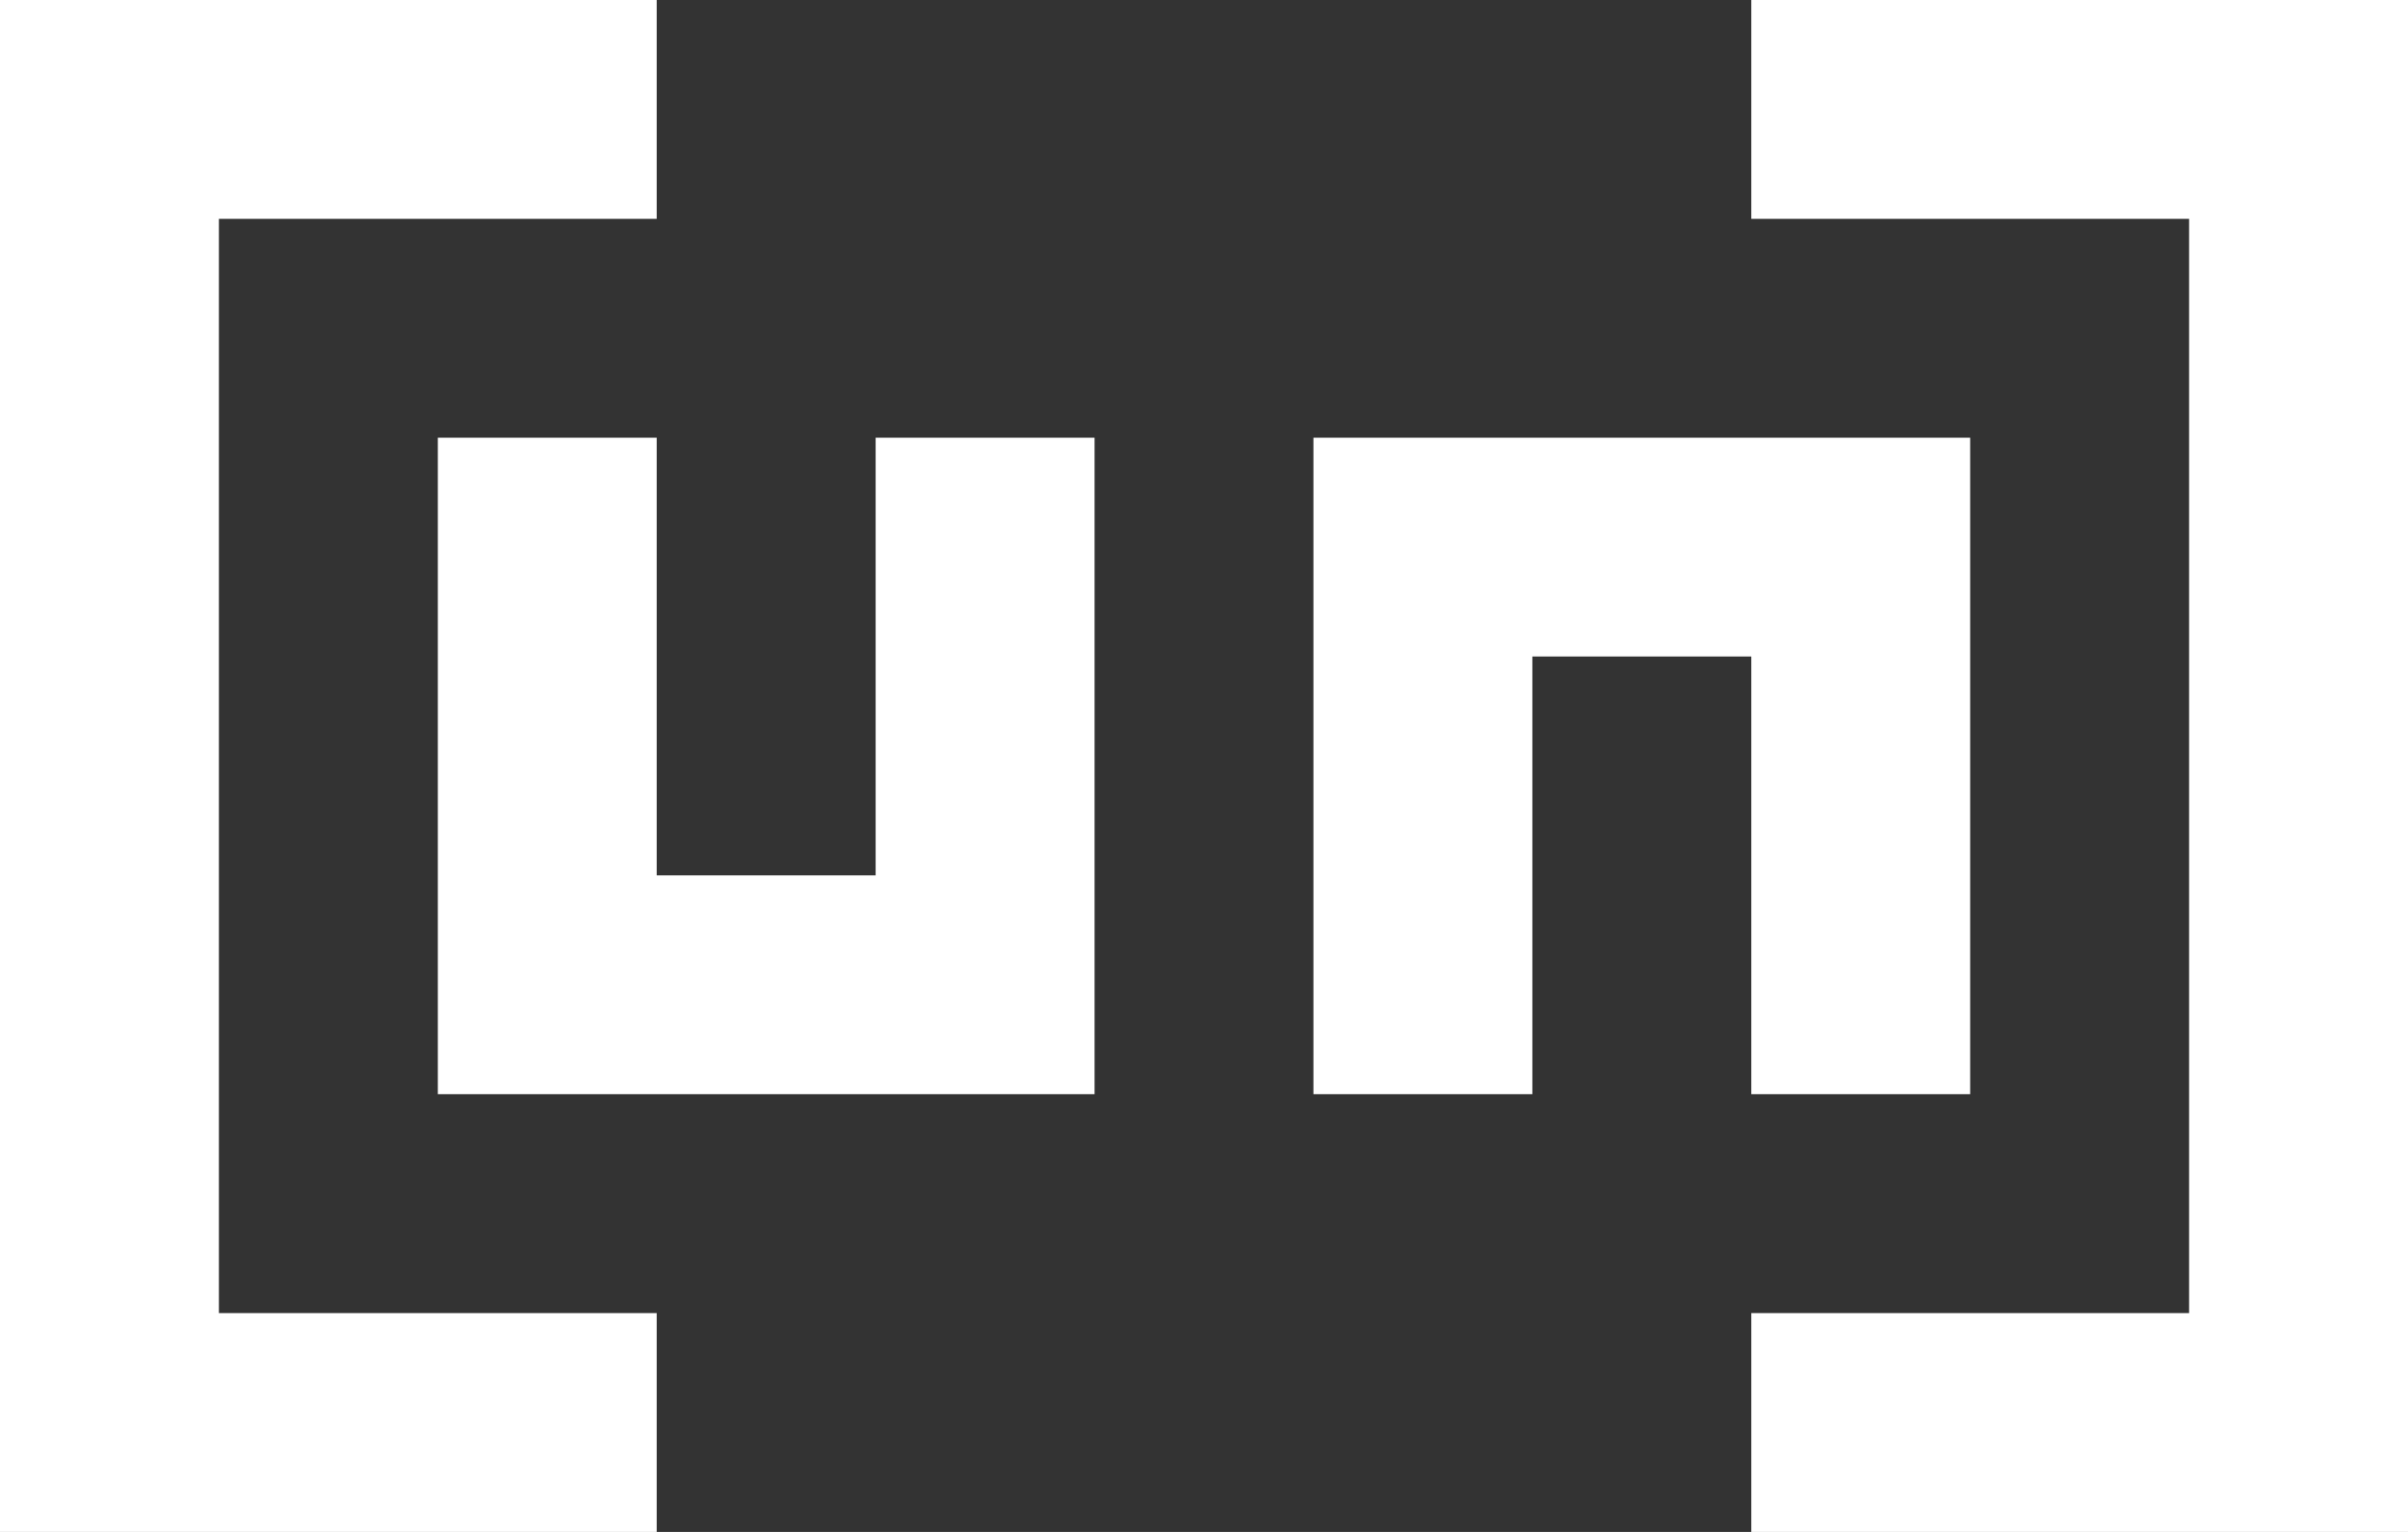
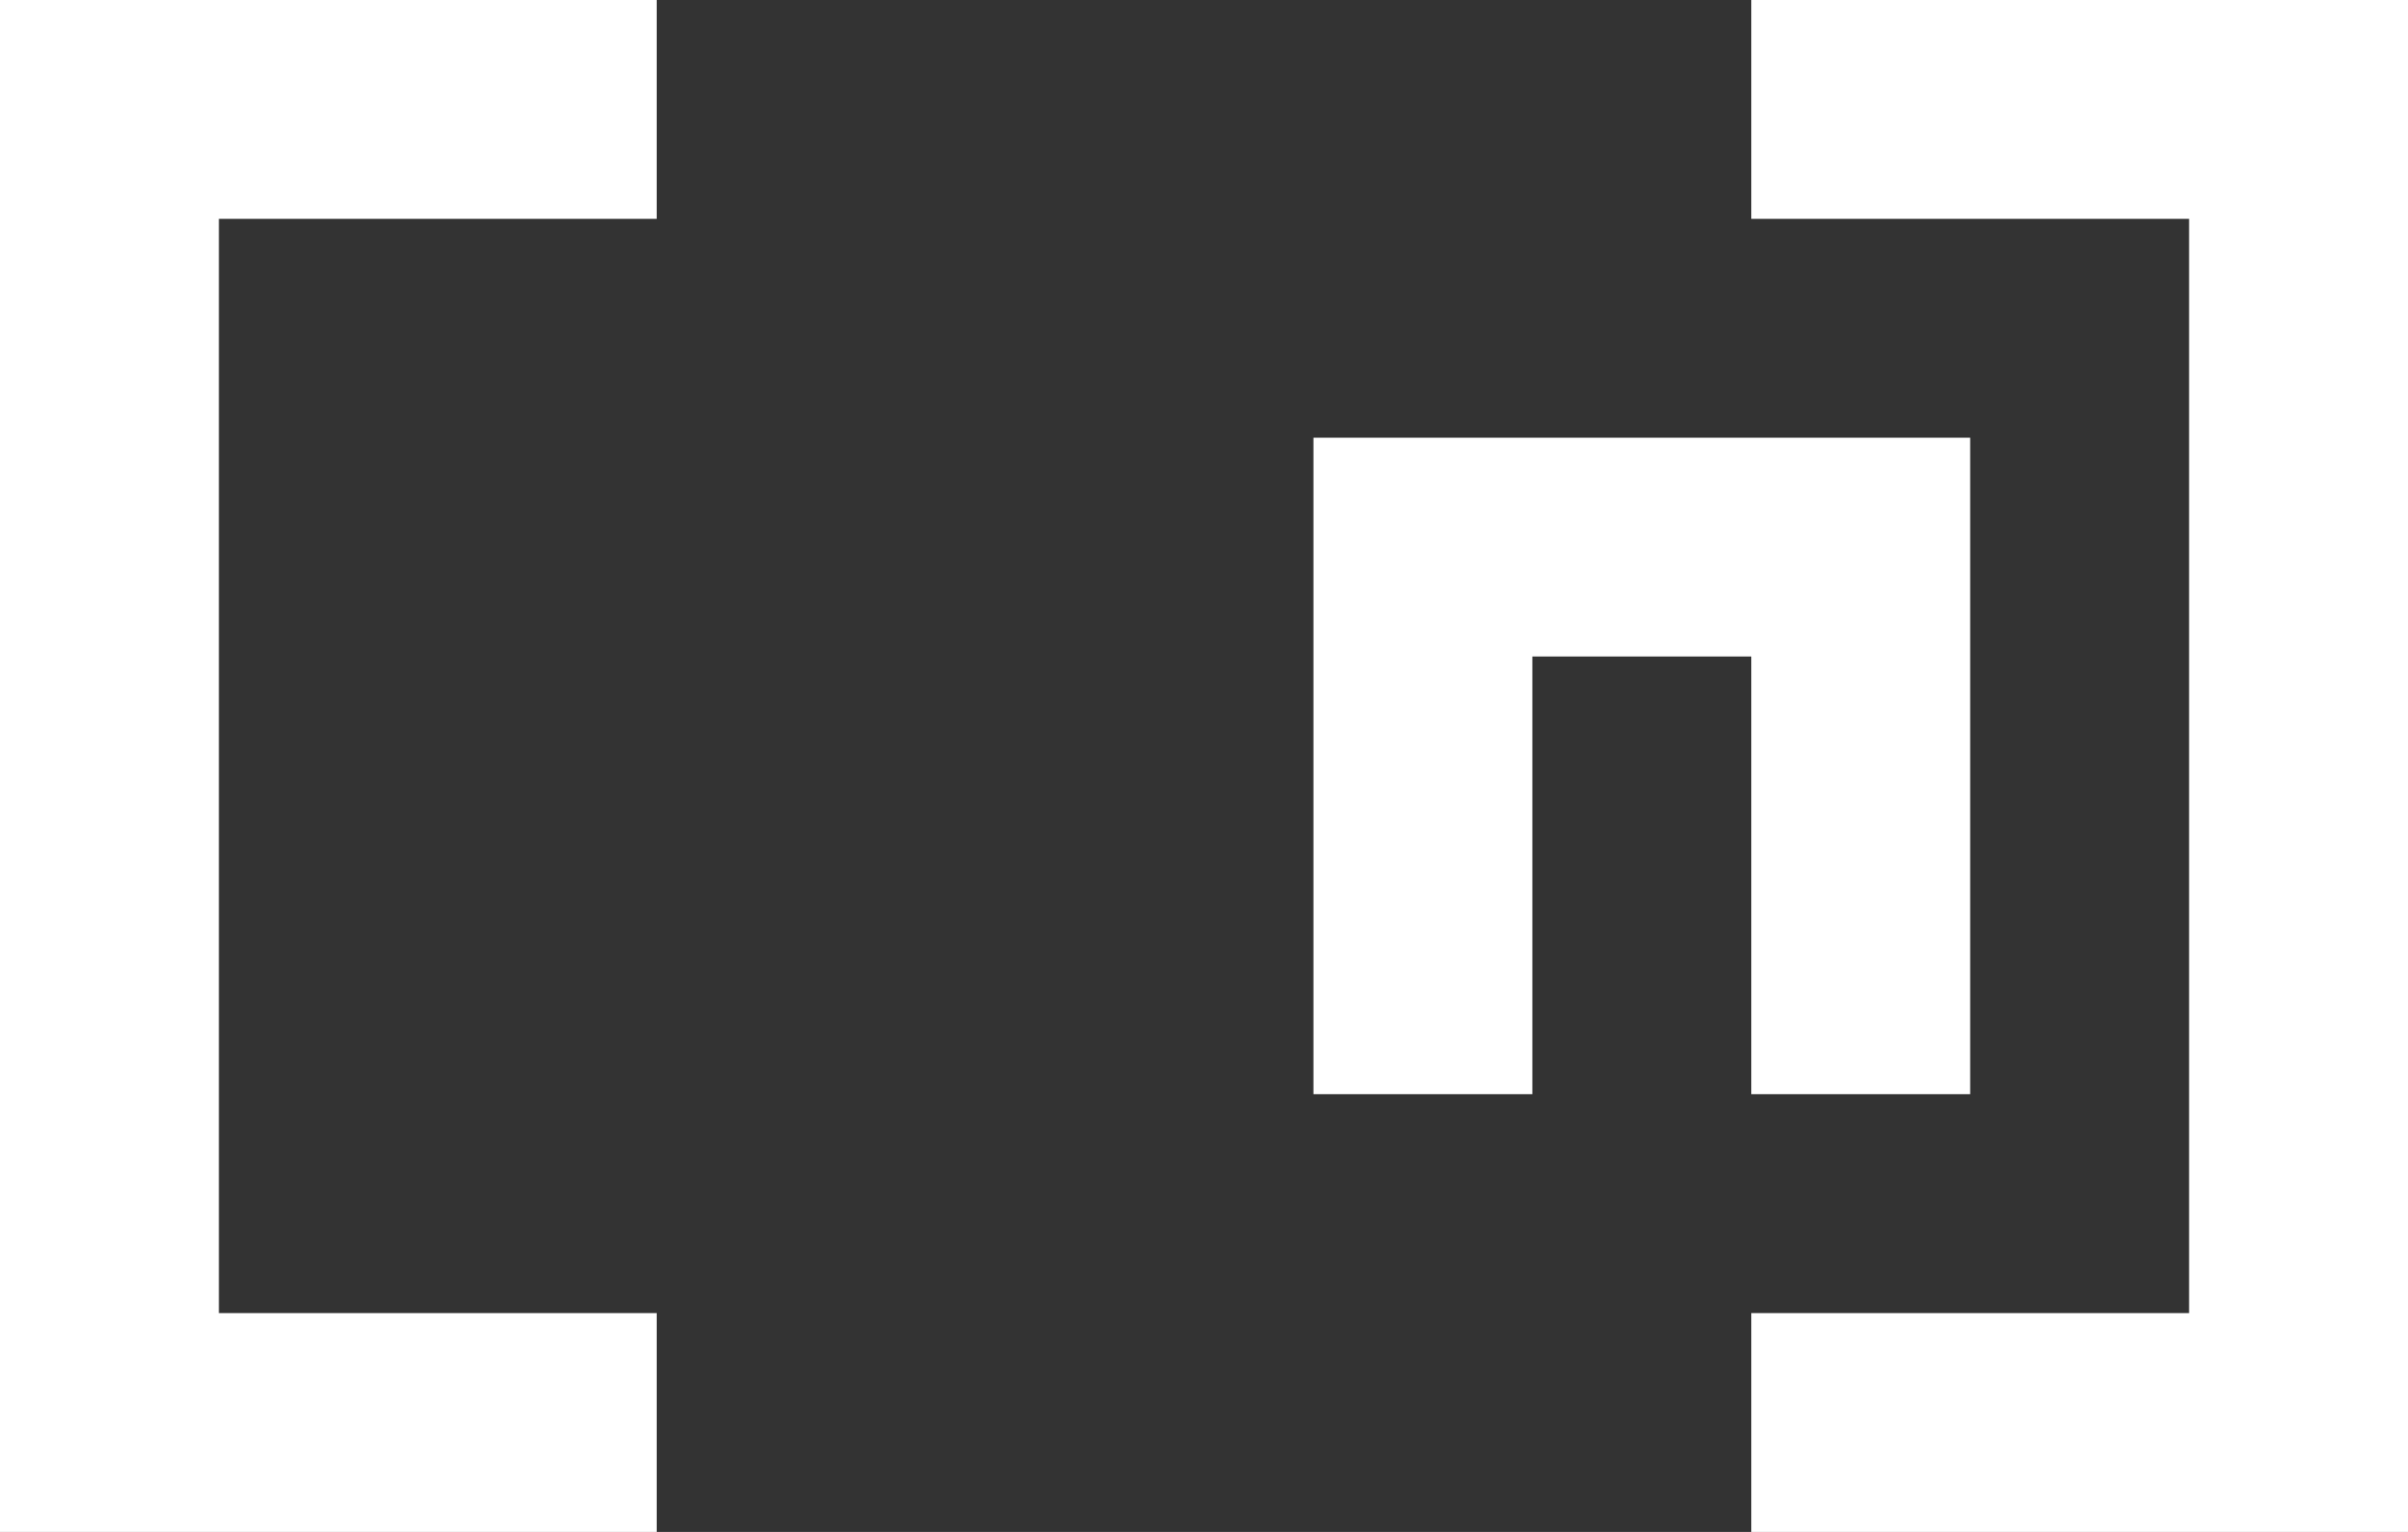
<svg xmlns="http://www.w3.org/2000/svg" version="1.1" width="660" height="420">
  <rect width="100%" height="100%" fill="#333333" stroke="none" />
  <path d="M0 0 C59.4 0 118.8 0 180 0 C180 138.6 180 277.2 180 420 C120.6 420 61.2 420 0 420 C0 400.2 0 380.4 0 360 C39.6 360 79.2 360 120 360 C120 261 120 162 120 60 C80.4 60 40.8 60 0 60 C0 40.2 0 20.4 0 0 Z " fill="#FFFFFF" transform="translate(480,0)" />
  <path d="M0 0 C59.4 0 118.8 0 180 0 C180 19.8 180 39.6 180 60 C140.4 60 100.8 60 60 60 C60 159 60 258 60 360 C99.6 360 139.2 360 180 360 C180 379.8 180 399.6 180 420 C120.6 420 61.2 420 0 420 C0 281.4 0 142.8 0 0 Z " fill="#FFFFFF" transform="translate(0,0)" />
  <path d="M0 0 C59.4 0 118.8 0 180 0 C180 59.4 180 118.8 180 180 C160.2 180 140.4 180 120 180 C120 140.4 120 100.8 120 60 C100.2 60 80.4 60 60 60 C60 99.6 60 139.2 60 180 C40.2 180 20.4 180 0 180 C0 120.6 0 61.2 0 0 Z " fill="#FFFFFF" transform="translate(360,120)" />
-   <path d="M0 0 C19.8 0 39.6 0 60 0 C60 39.6 60 79.2 60 120 C79.8 120 99.6 120 120 120 C120 80.4 120 40.8 120 0 C139.8 0 159.6 0 180 0 C180 59.4 180 118.8 180 180 C120.6 180 61.2 180 0 180 C0 120.6 0 61.2 0 0 Z " fill="#FFFFFF" transform="translate(120,120)" />
</svg>